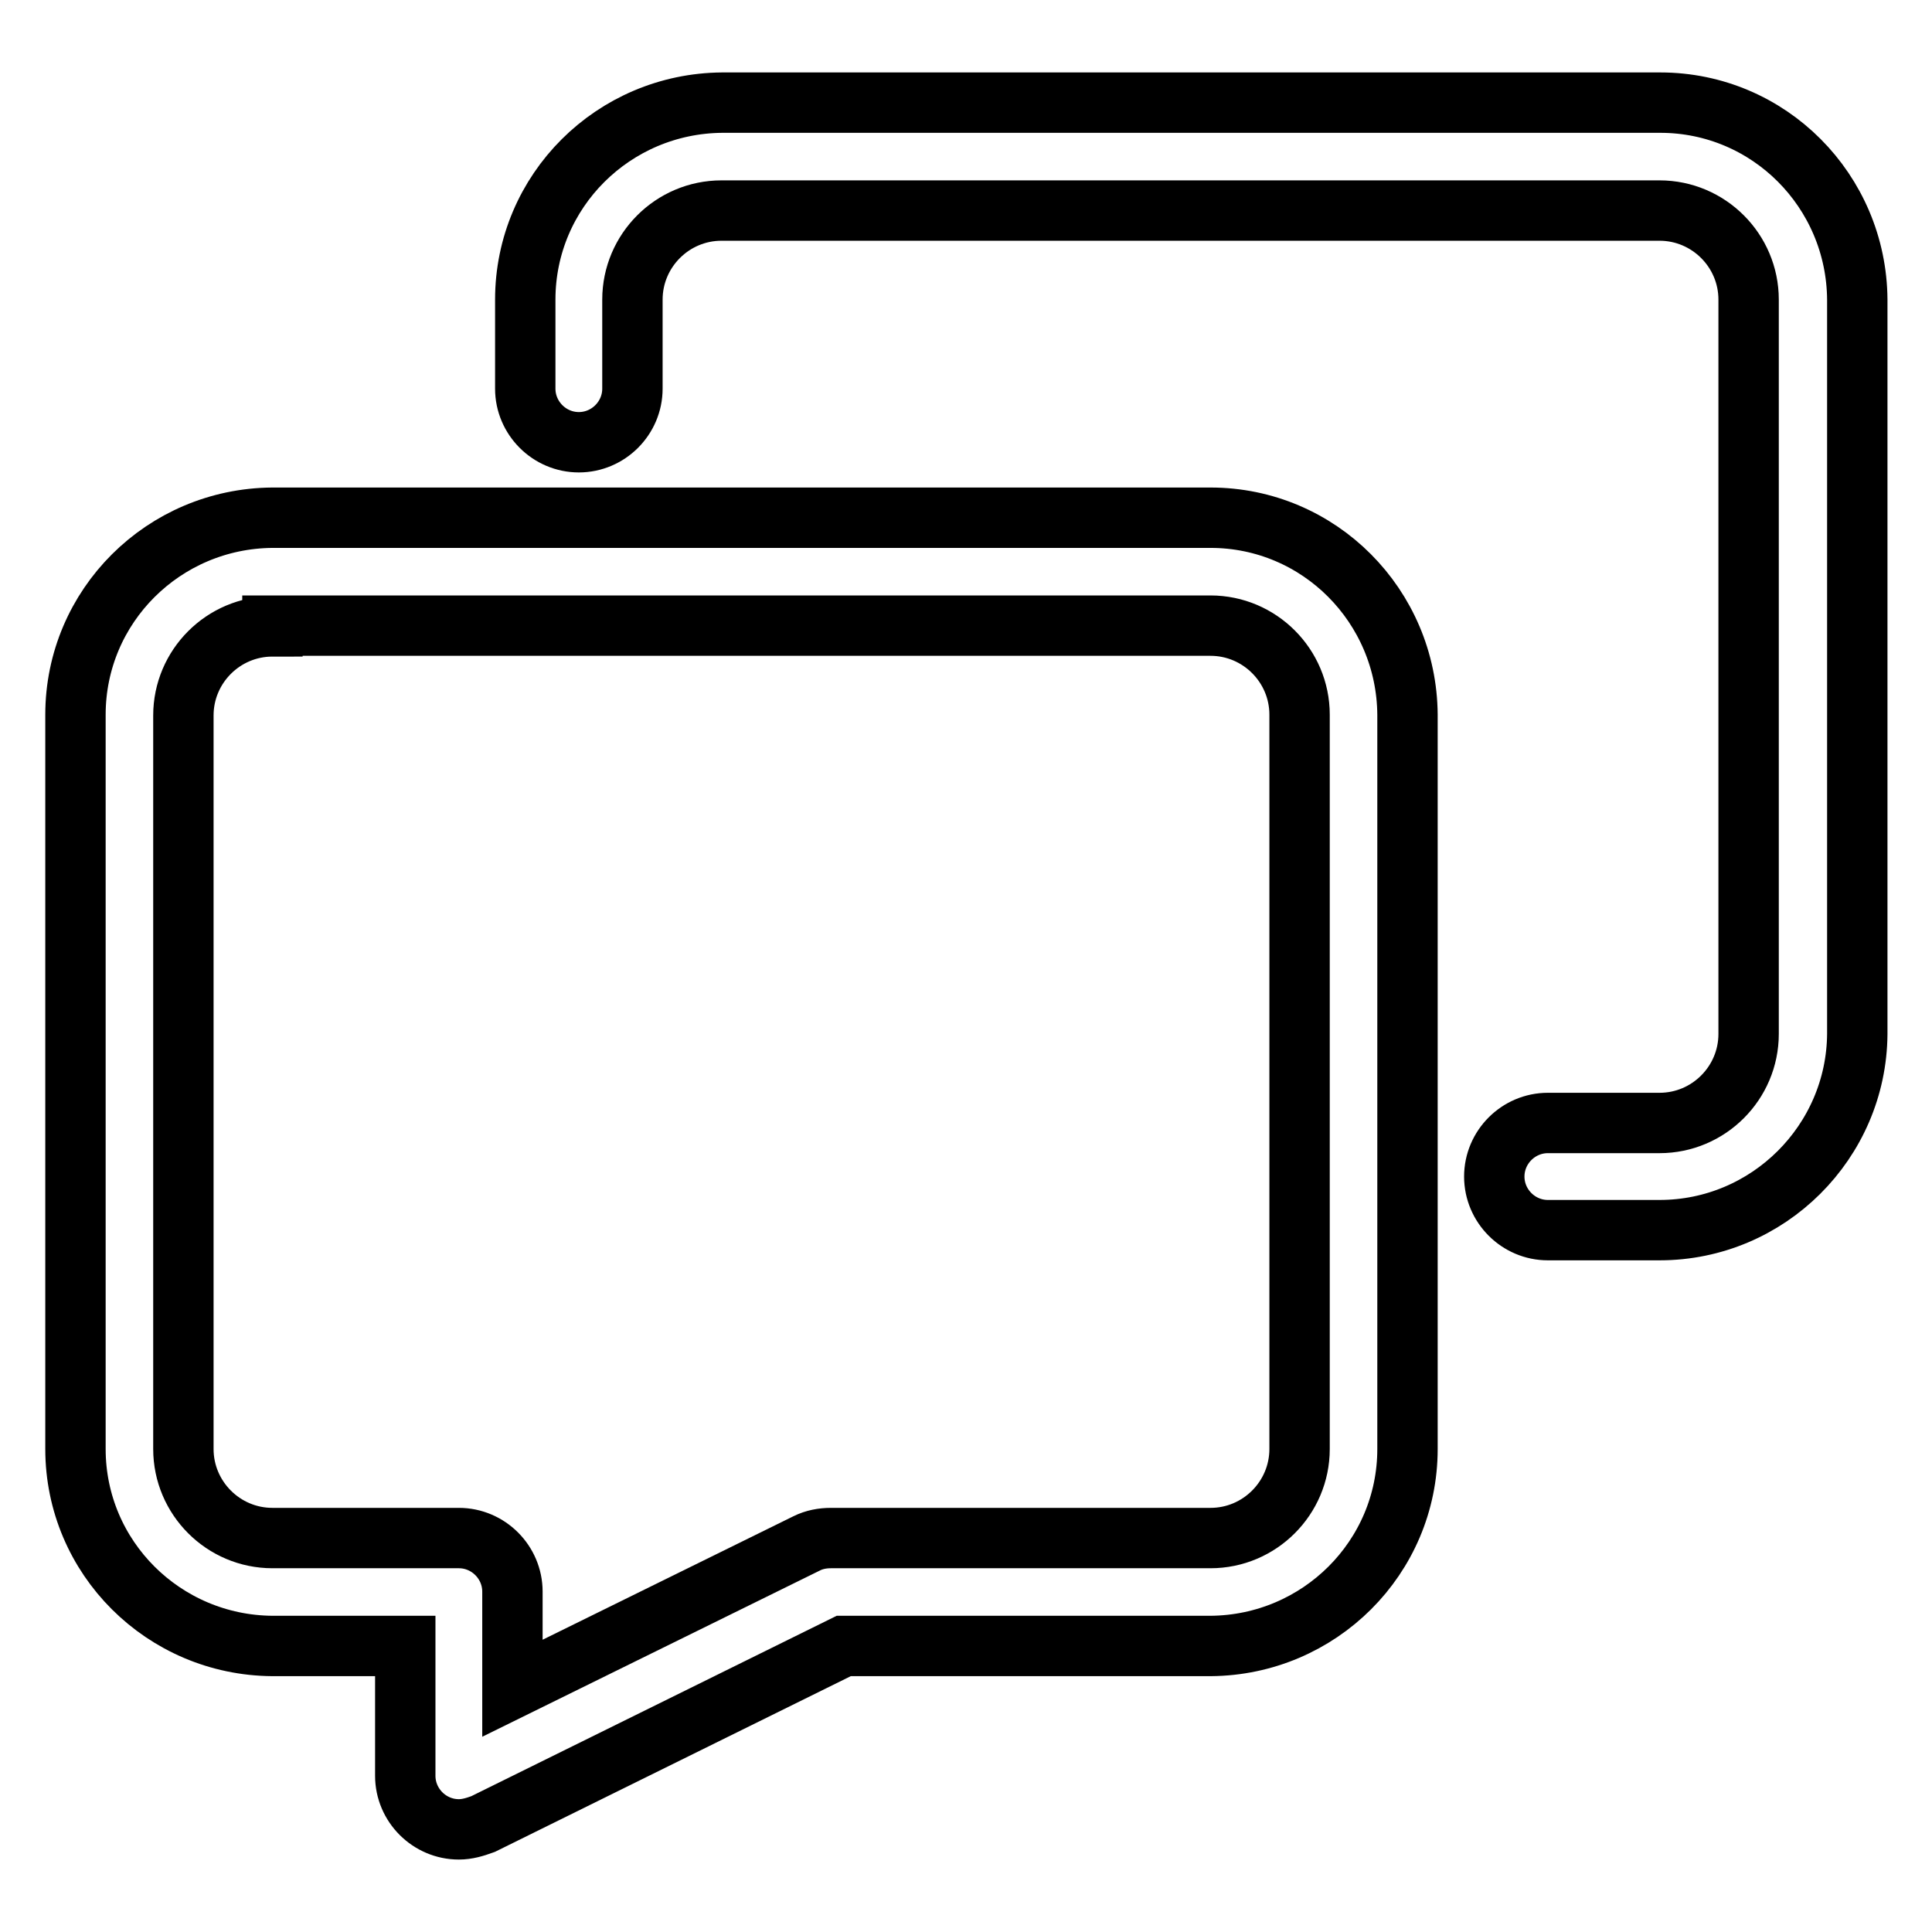
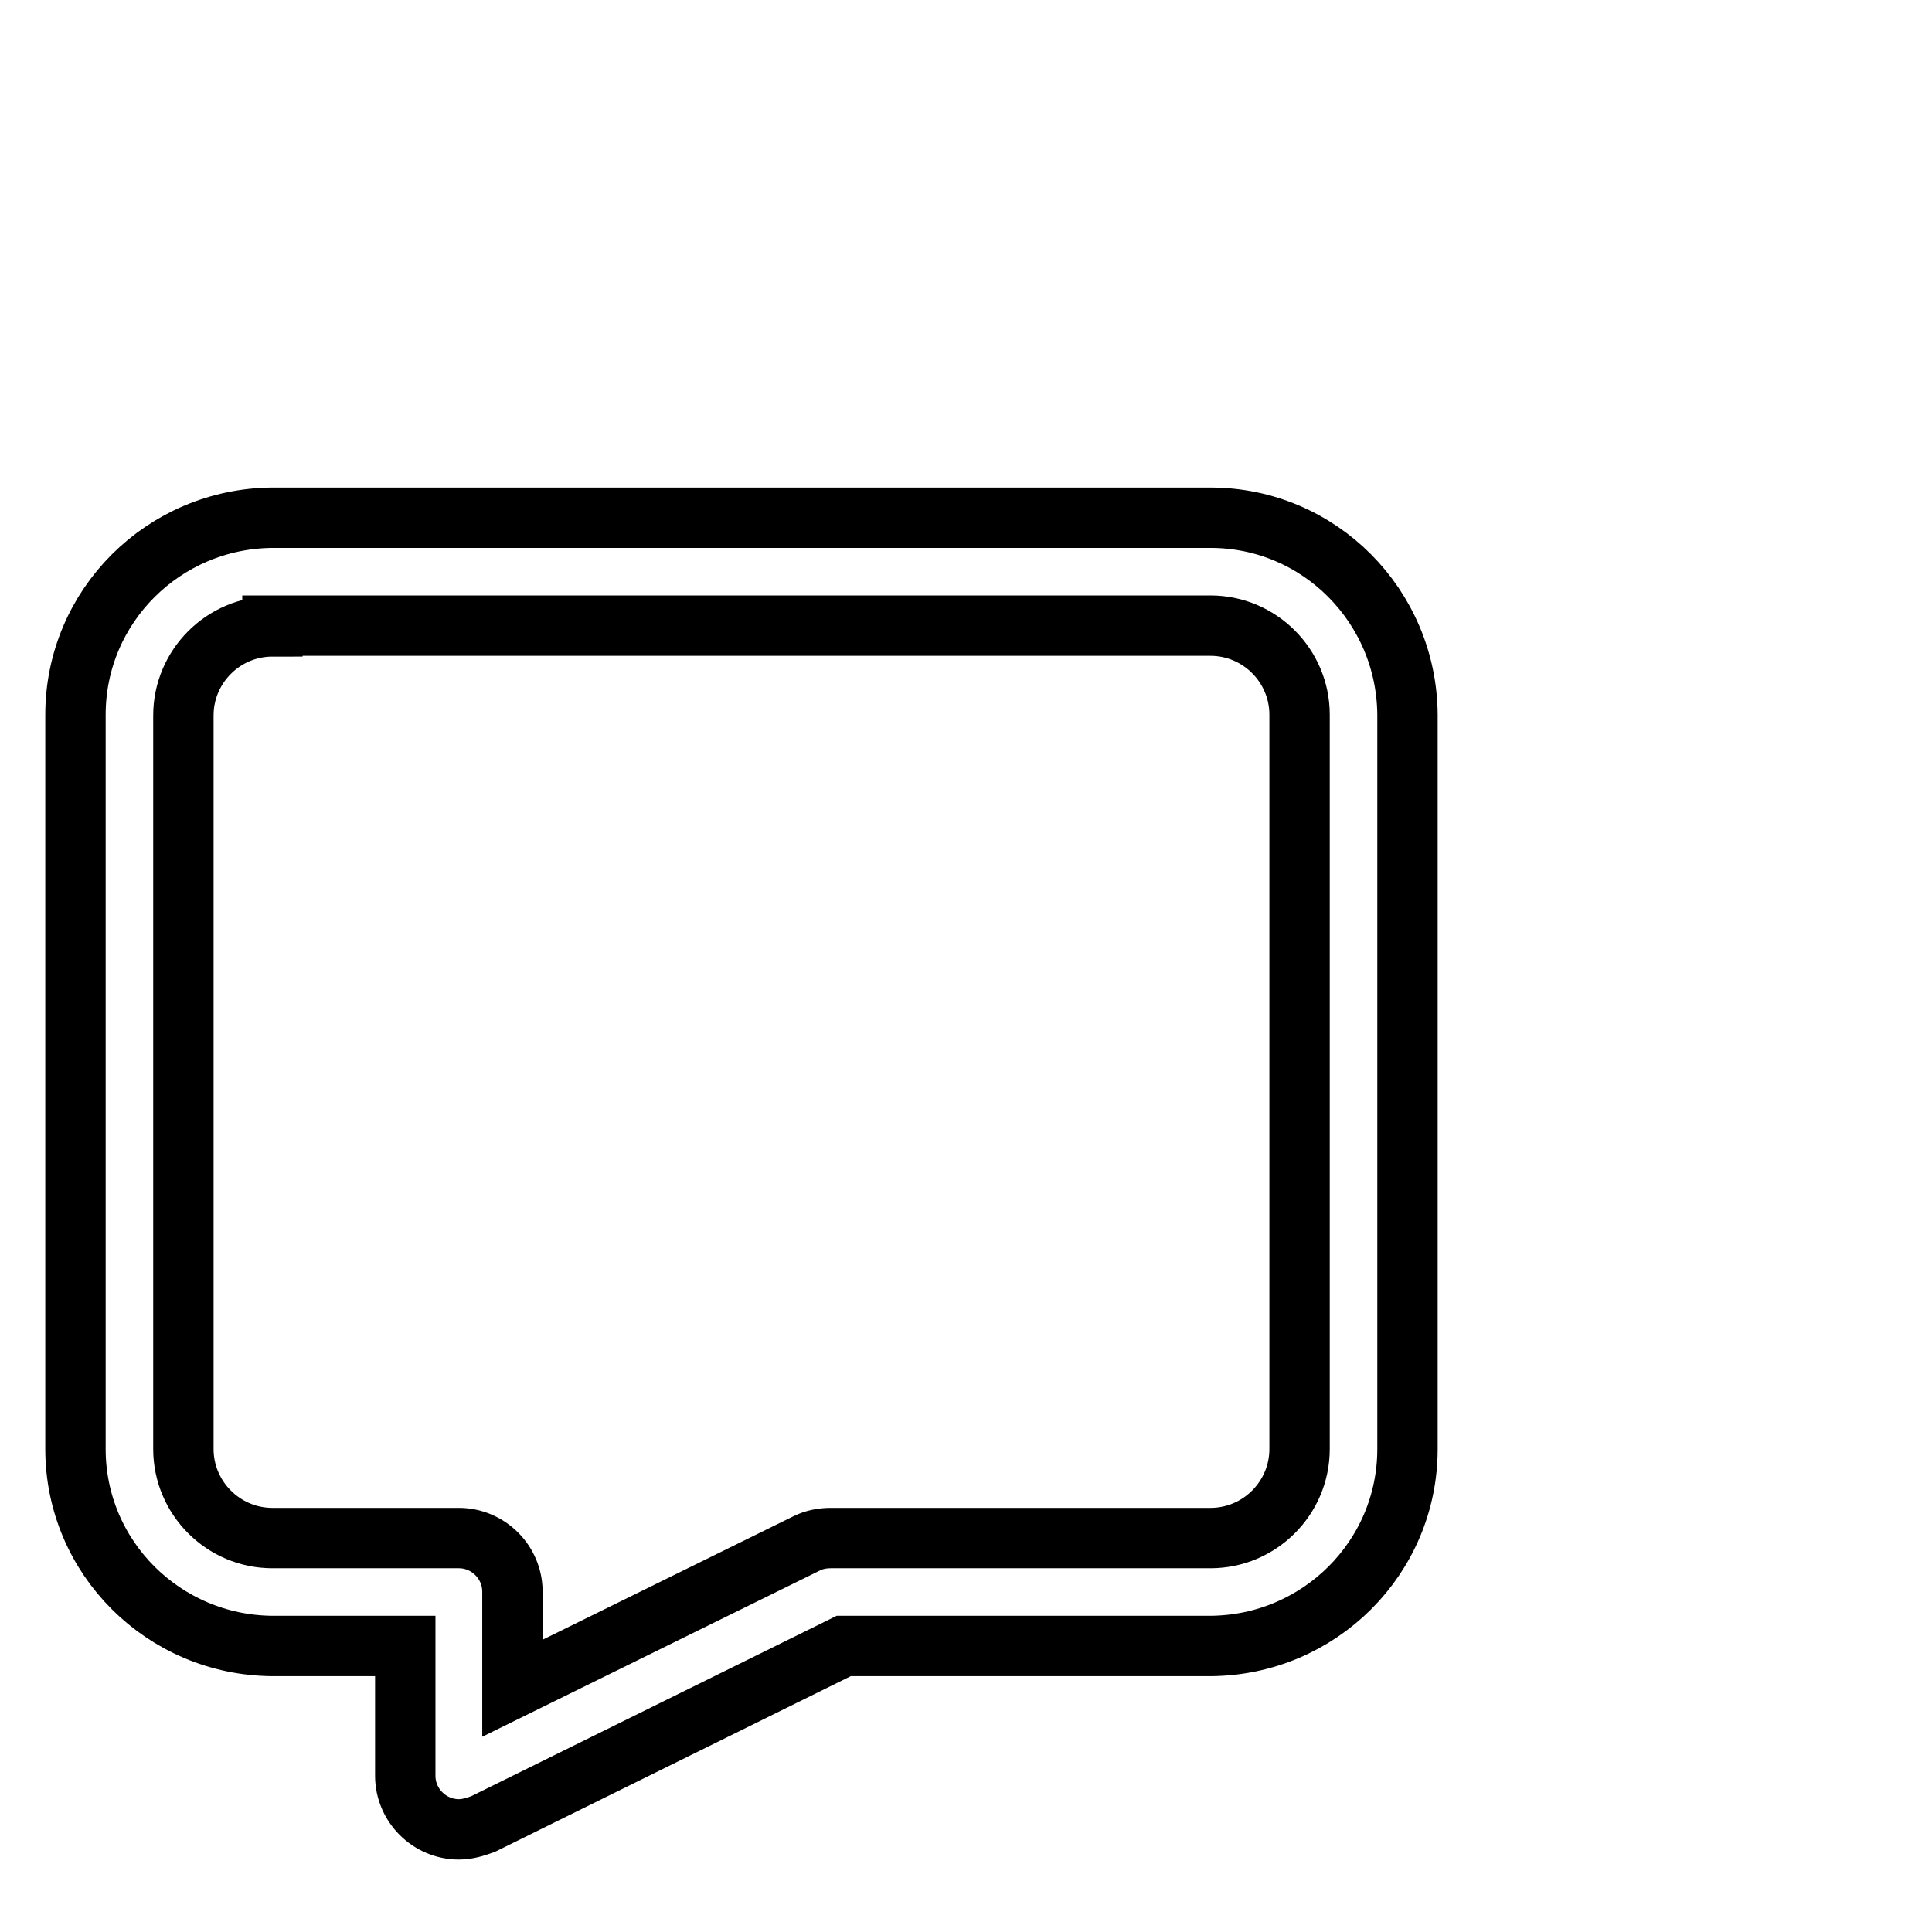
<svg xmlns="http://www.w3.org/2000/svg" version="1.1" x="0px" y="0px" viewBox="0 0 256 256" enable-background="new 0 0 256 256" xml:space="preserve">
  <g>
    <path stroke-width="8" fill-opacity="0" stroke="#000000" d="M60.8,242.4c-3.9,0-7.1-3.2-7.1-7.1v-17.2H36.1C21.7,218,10,206.4,10,192V94.7c0-14.4,11.7-26,26.1-26.1 h124.3c14.4,0,26,11.7,26.1,26.1V192c0,14.4-11.7,26-26.1,26.1h-48.6l-47.8,23.6C62.9,242.1,61.9,242.4,60.8,242.4z M36.1,83 c-6.5,0-11.8,5.3-11.8,11.8V192c0,6.5,5.3,11.8,11.8,11.8h24.7c3.9,0,7.1,3.2,7.1,7.1v12.8l39-19.2c1-0.5,2.1-0.7,3.2-0.7h50.3 c6.5,0,11.8-5.3,11.8-11.8V94.7c0-6.5-5.3-11.8-11.8-11.8H36.1z" />
-     <path stroke-width="8" fill-opacity="0" stroke="#000000" d="M219.9,163h-14.8c-3.9,0-7.1-3.2-7.1-7.1c0-3.9,3.2-7.1,7.1-7.1l0,0h14.8c6.5,0,11.8-5.3,11.8-11.8V39.7 c0-6.5-5.3-11.8-11.8-11.8H95.6c-6.5,0-11.8,5.3-11.8,11.8v11.8c0,3.9-3.2,7.1-7.1,7.1s-7.1-3.2-7.1-7.1V39.7 c0-14.4,11.7-26,26.1-26.1h124.3c14.4,0,26,11.7,26.1,26.1V137C246,151.3,234.3,163,219.9,163z" />
  </g>
</svg>